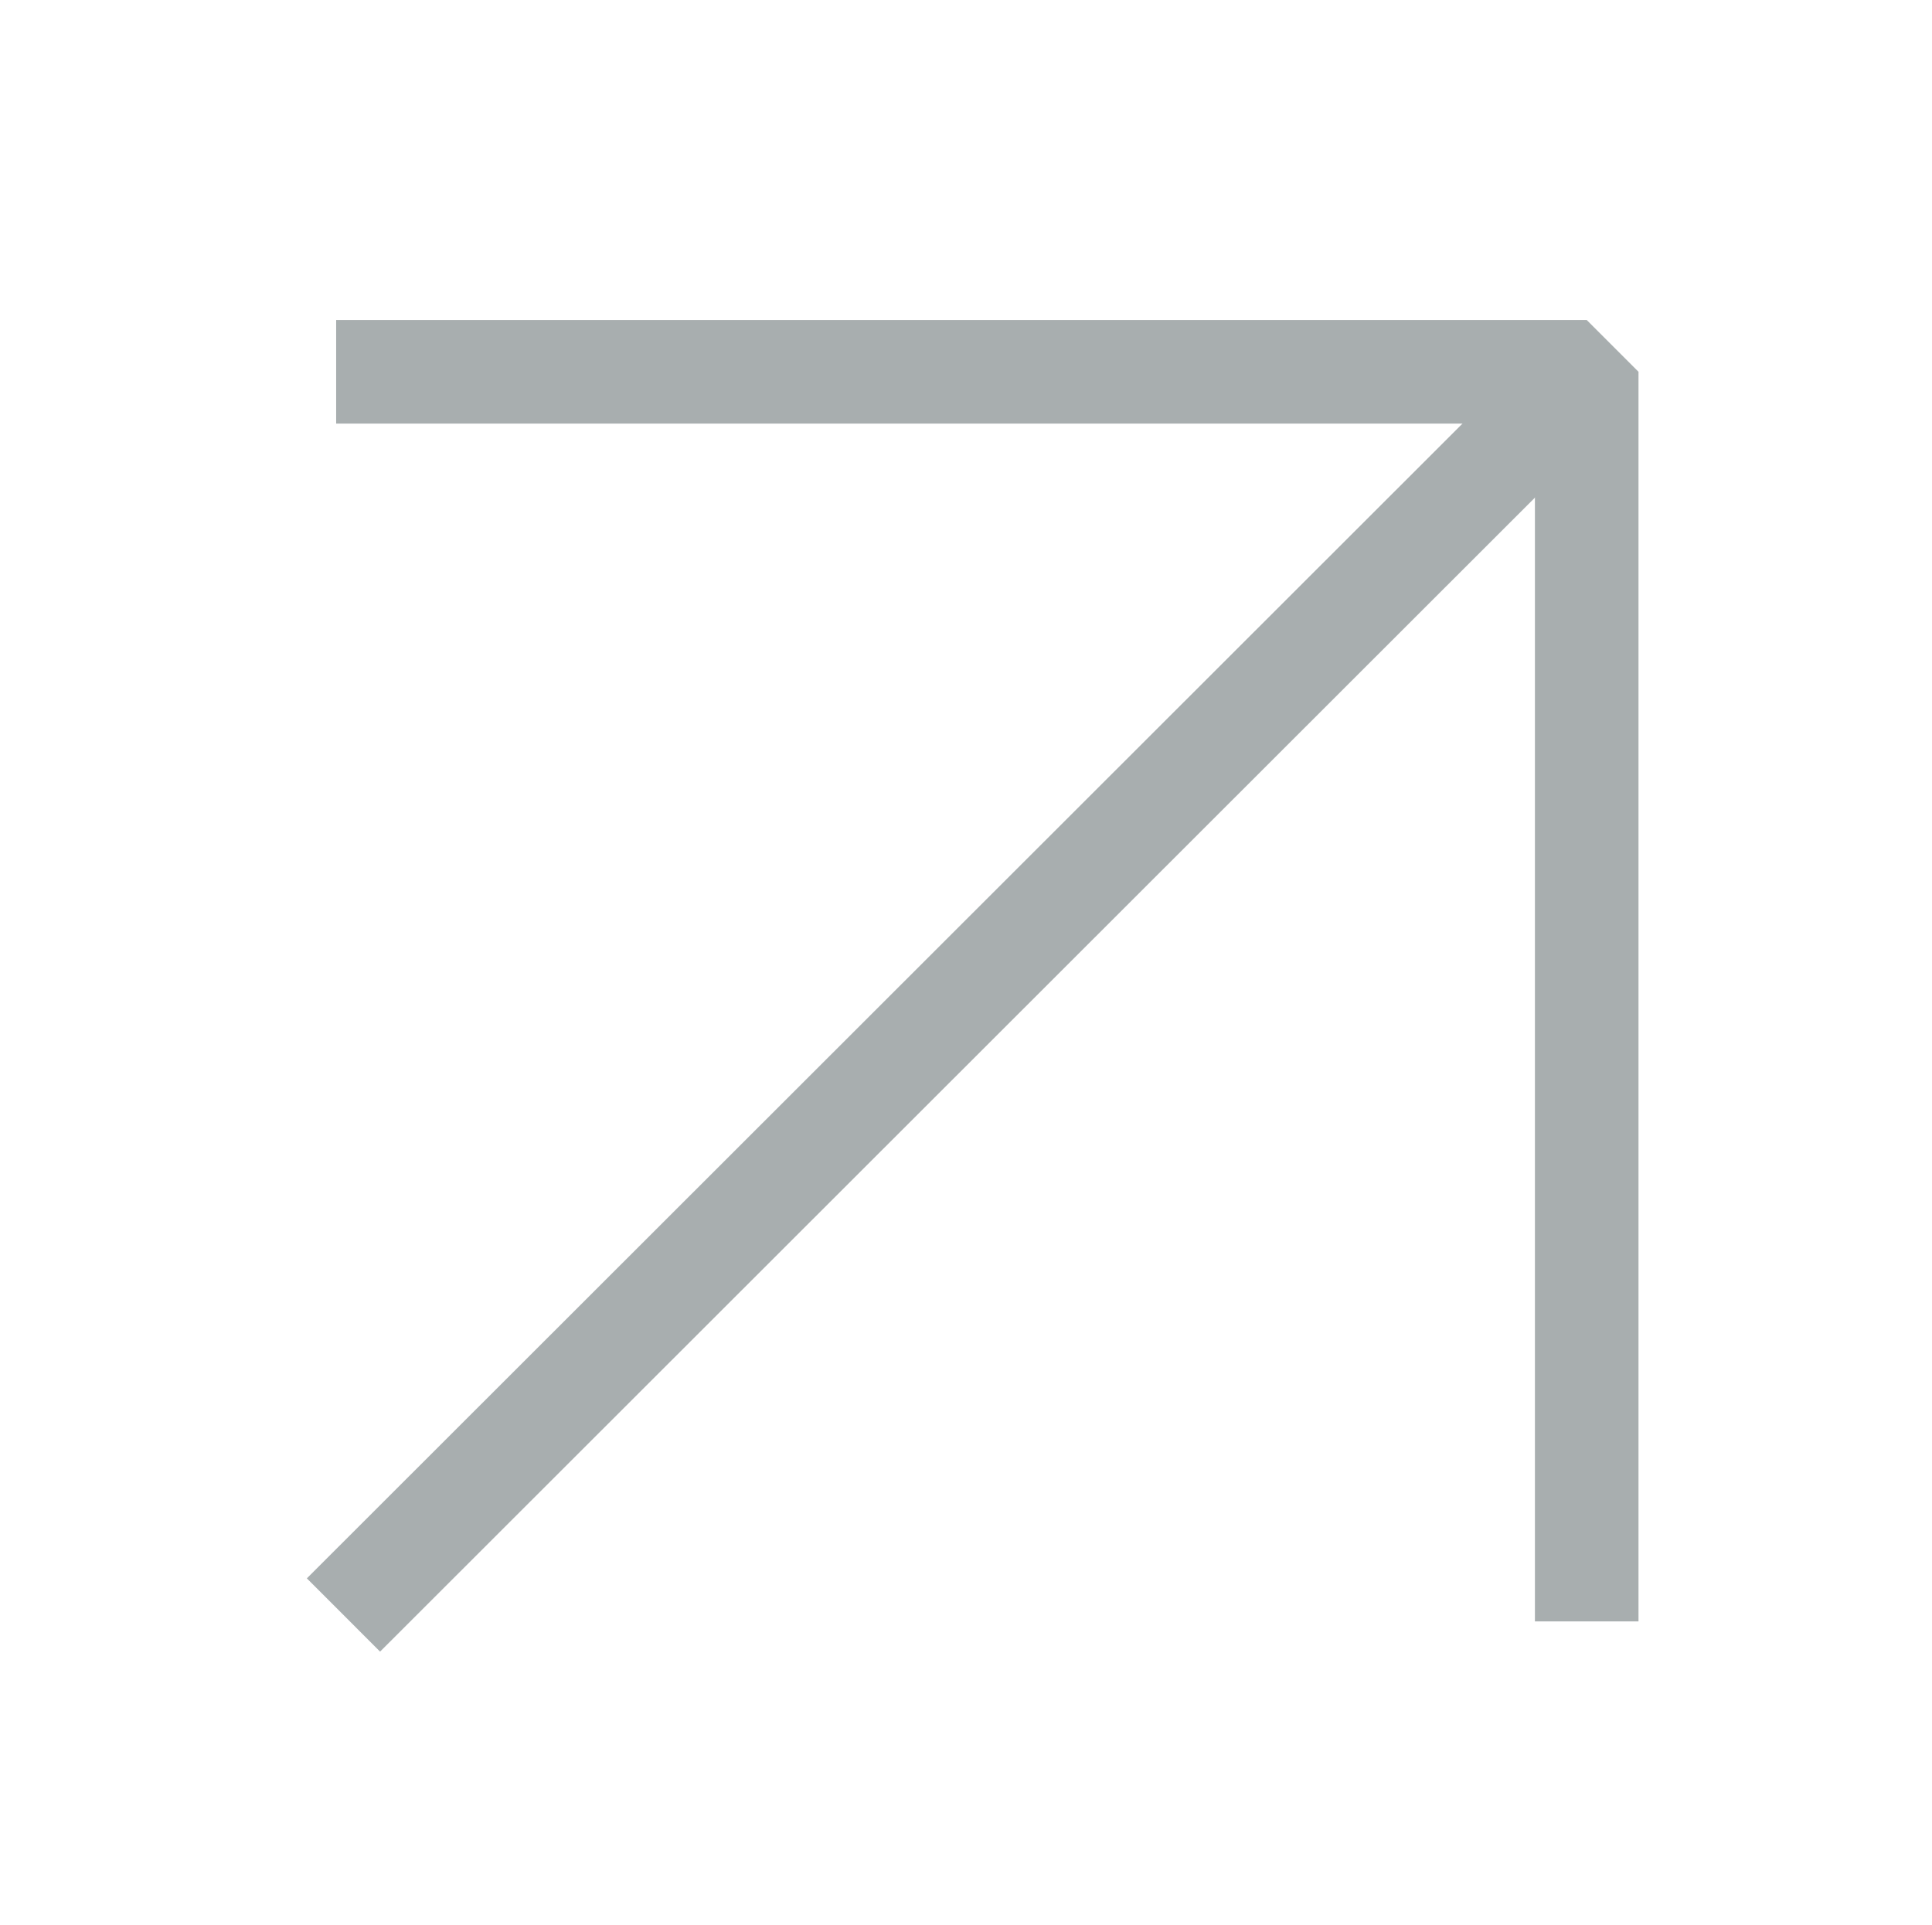
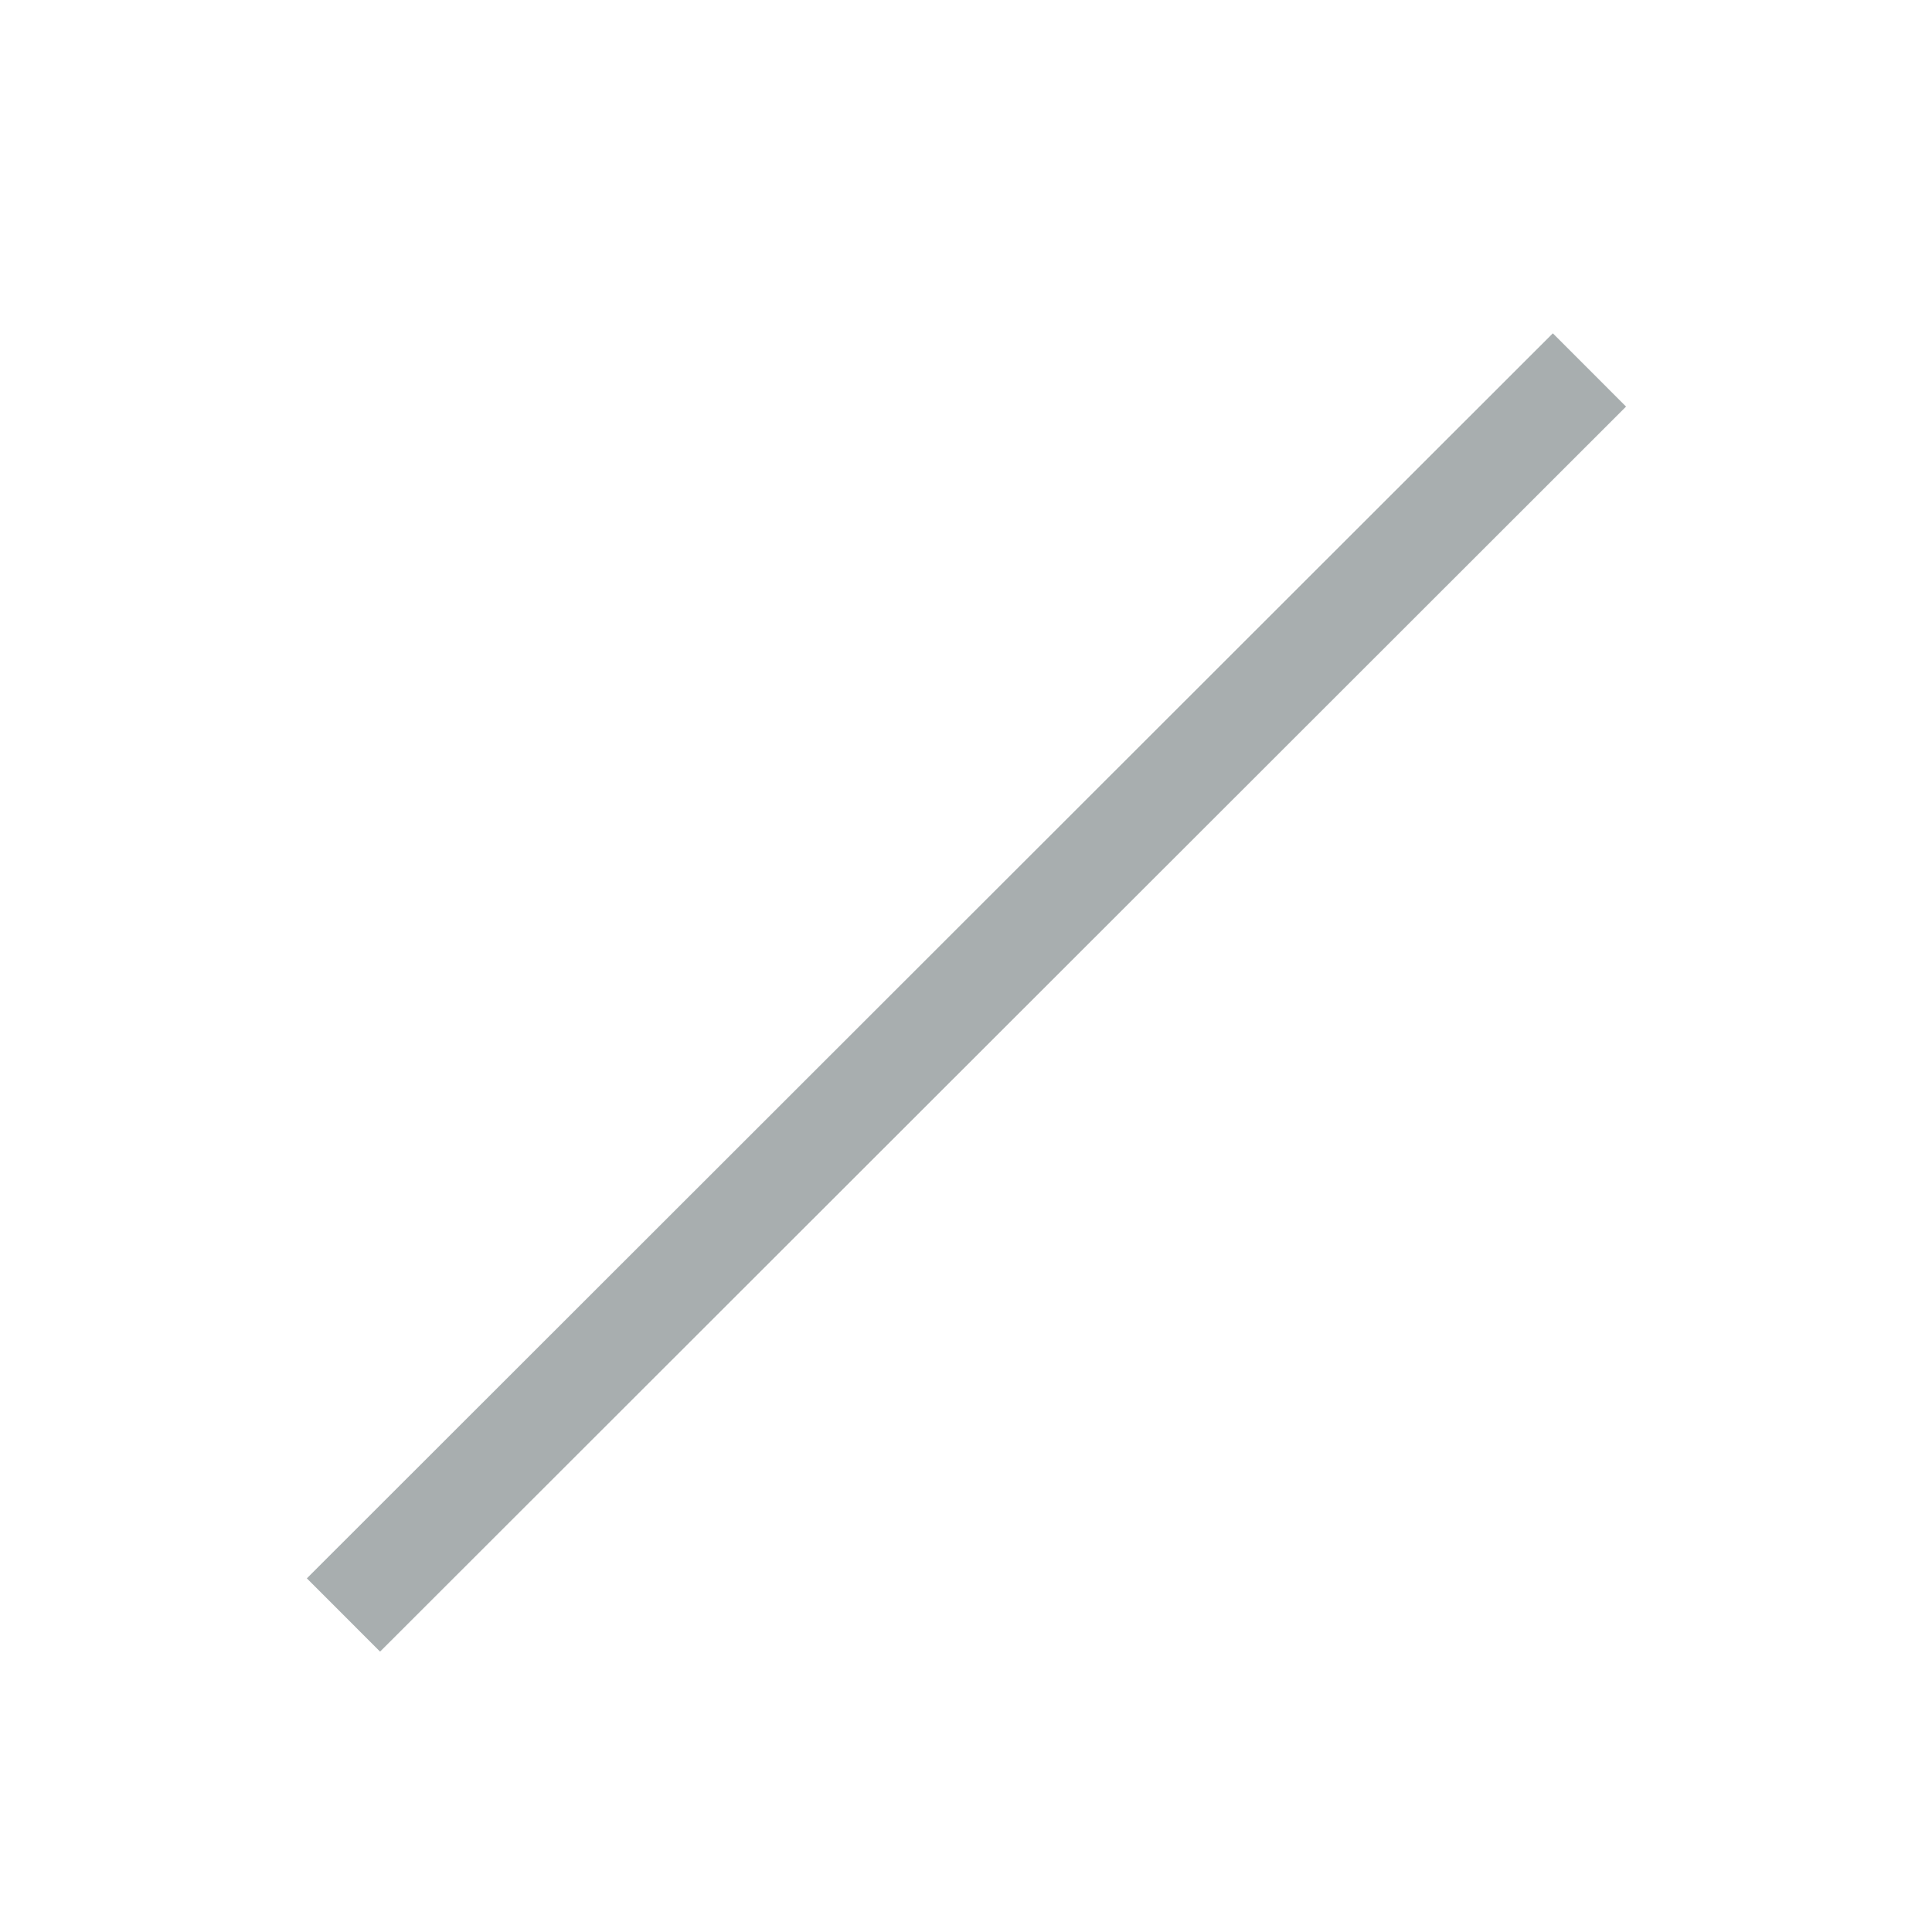
<svg xmlns="http://www.w3.org/2000/svg" id="Layer_1" x="0px" y="0px" viewBox="0 0 211.5 210.7" style="enable-background:new 0 0 211.5 210.7;" xml:space="preserve">
  <style type="text/css"> .st0{fill:none;stroke:#A8AEAF;stroke-width:11.339;stroke-linejoin:round;stroke-miterlimit:10;} .st1{fill:none;stroke:#A8AEAF;stroke-width:11.339;stroke-linejoin:bevel;stroke-miterlimit:10;} </style>
  <line class="st0" x1="37.6" y1="176.8" x2="174" y2="40.5" />
-   <polyline class="st1" points="173.7,177.5 173.7,40.7 36.8,40.7 " />
</svg>